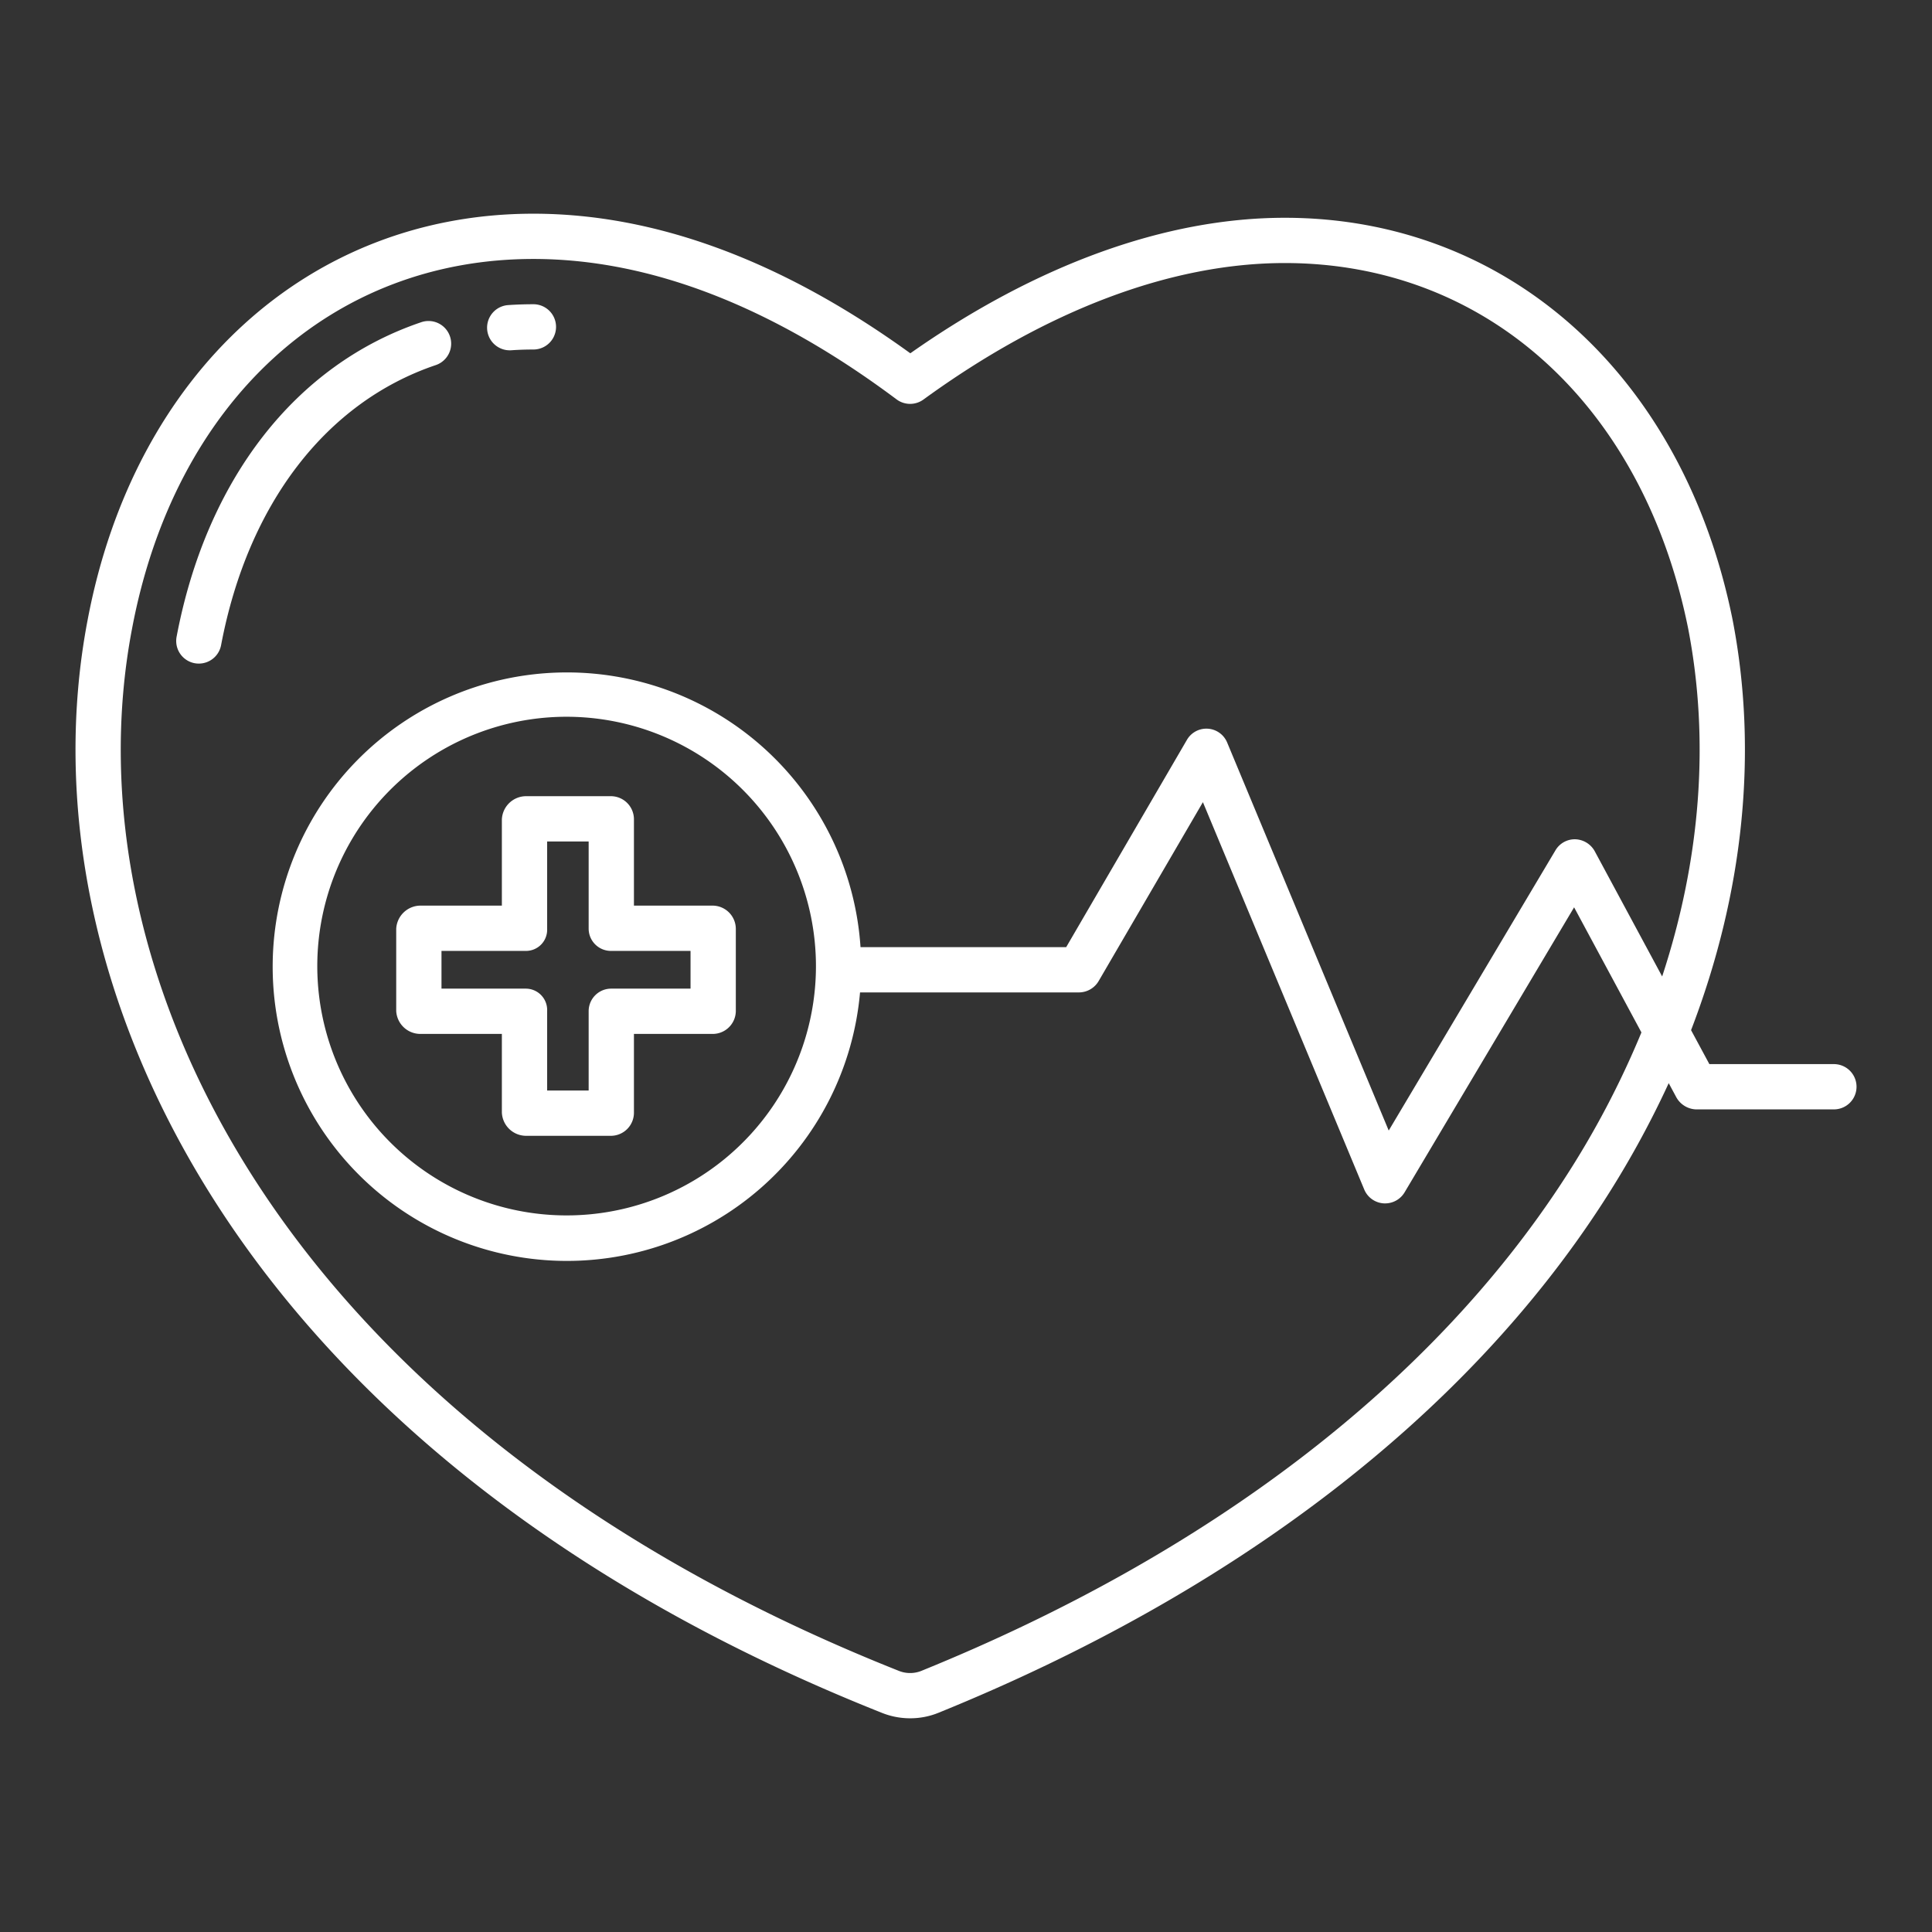
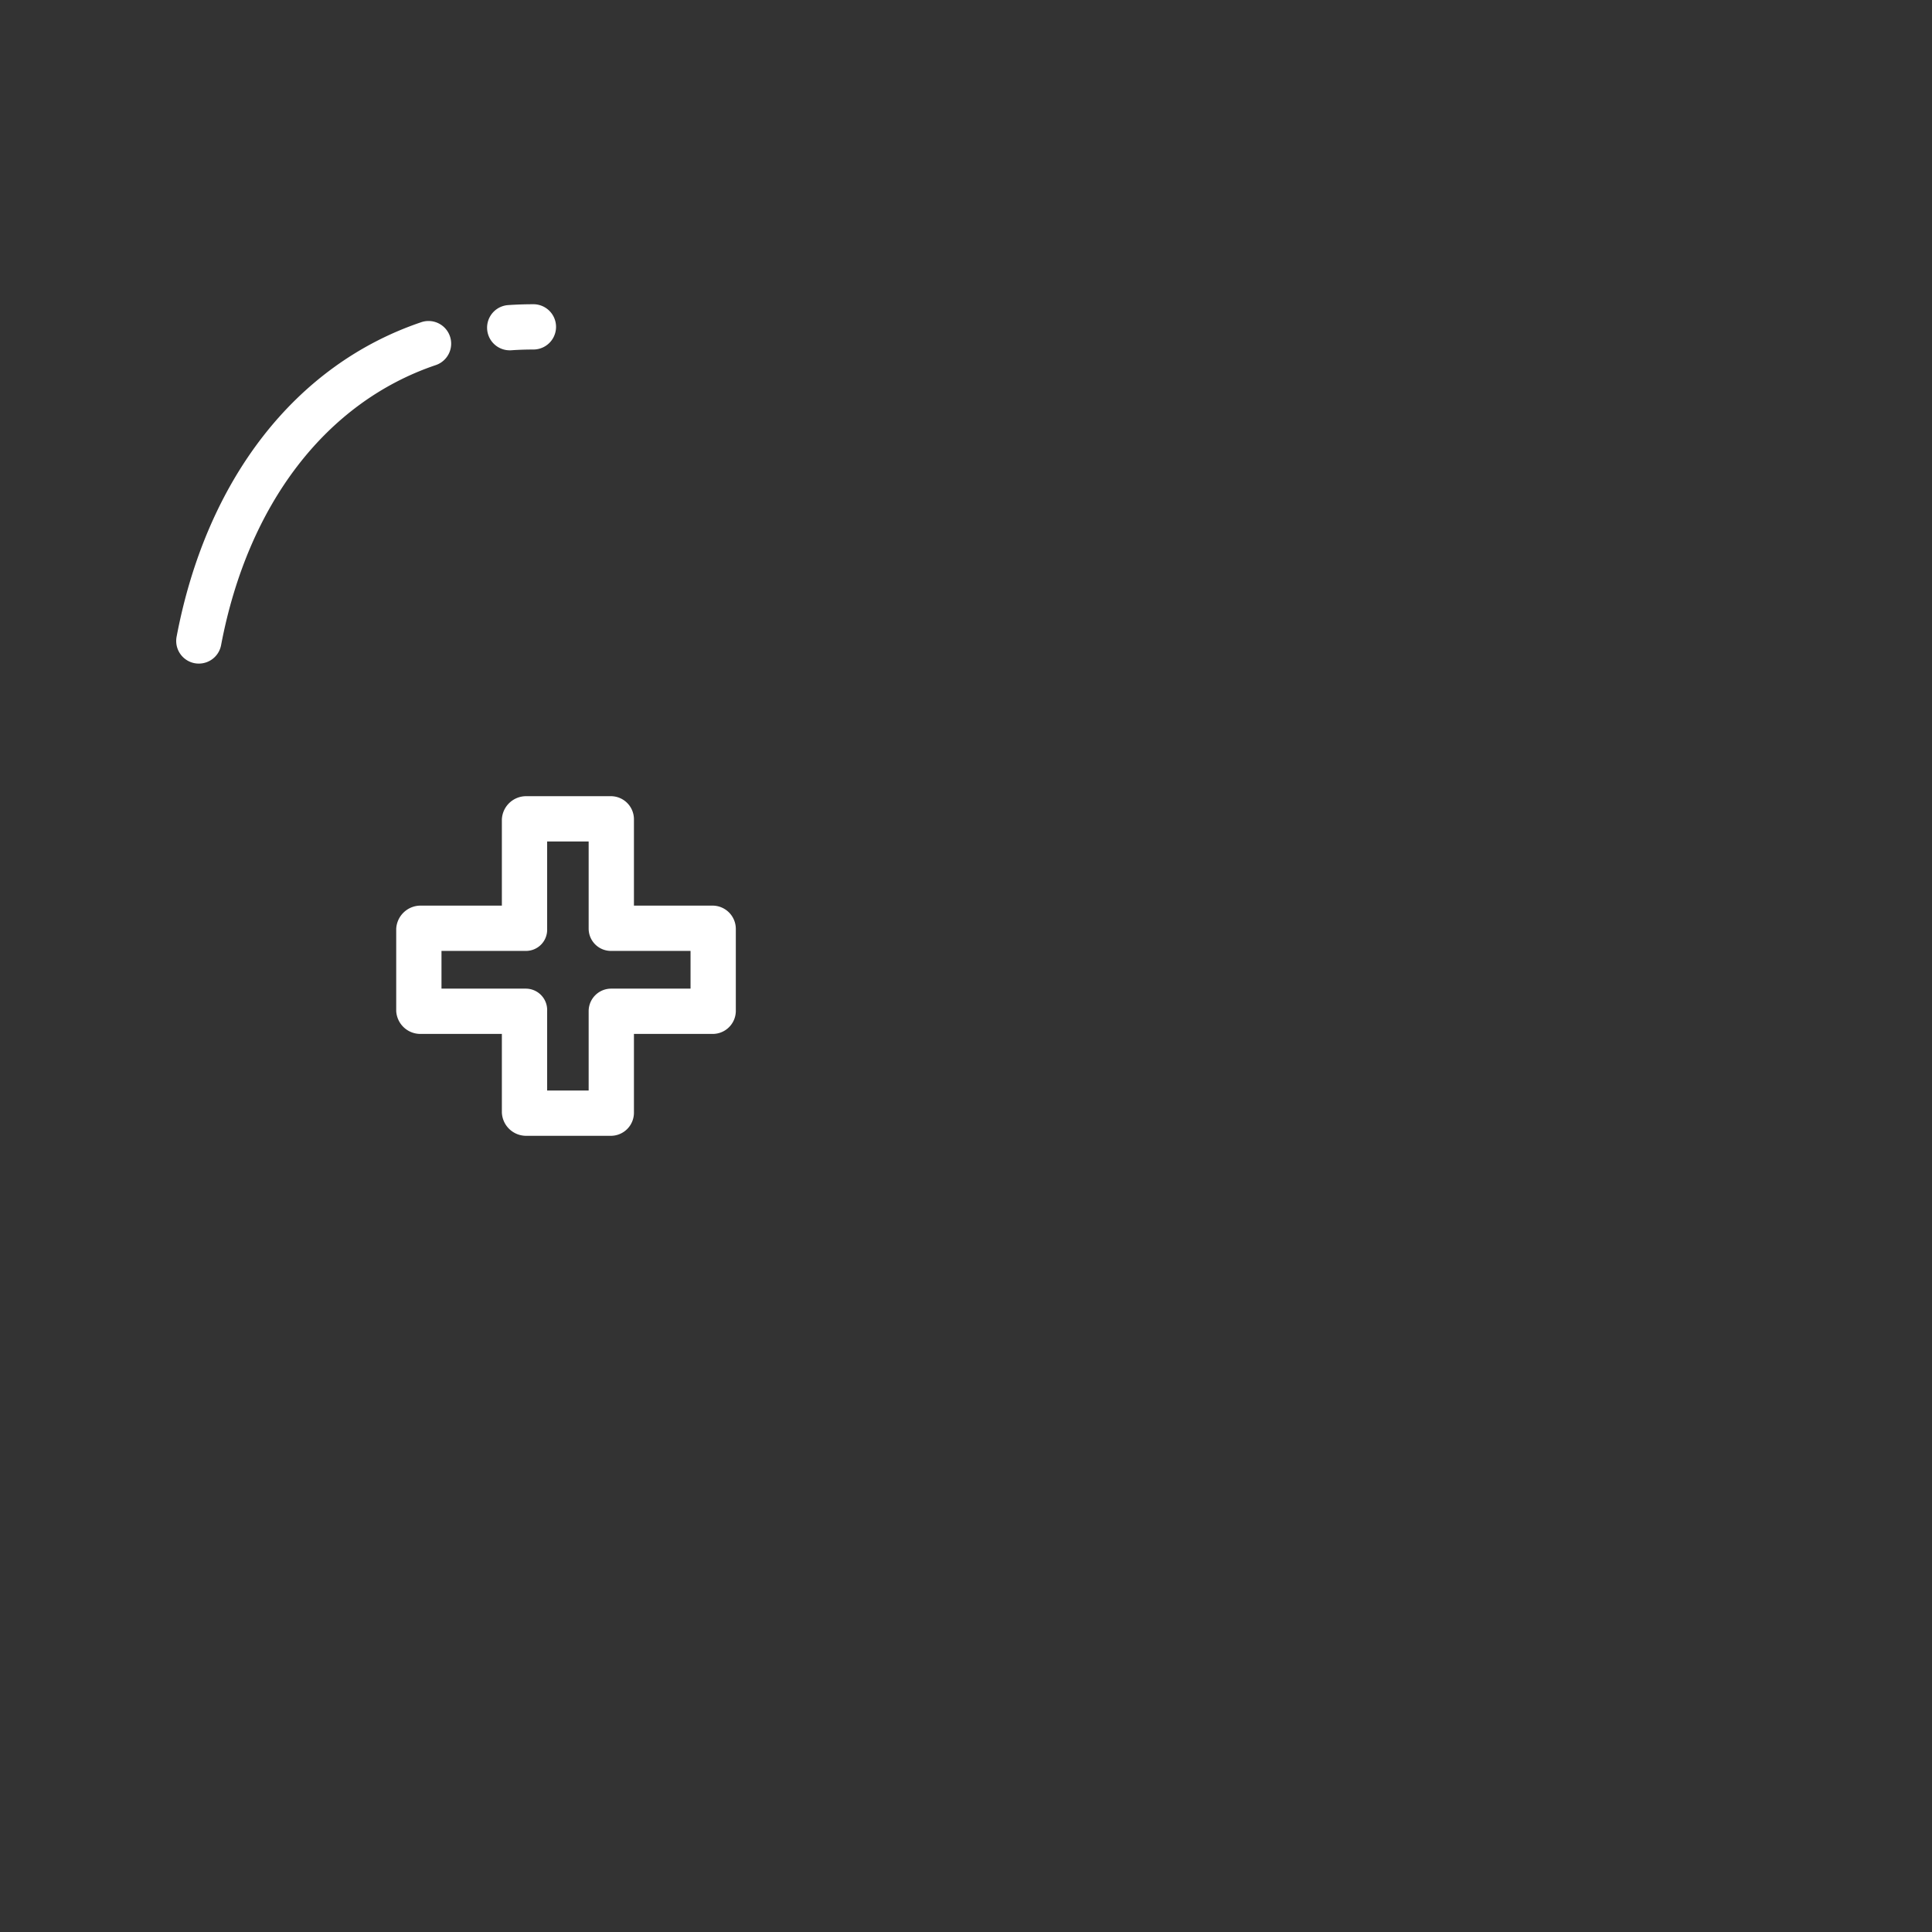
<svg xmlns="http://www.w3.org/2000/svg" width="512" height="512" x="0" y="0" viewBox="0 0 512 512" style="enable-background:new 0 0 512 512" xml:space="preserve" class="">
  <rect x="0" y="0" width="512" height="512" fill="#333333" stroke="none" />
  <g>
    <path d="M188.962 240H168v-22.8a6.123 6.123 0 0 0-5.94-6.2H139.3a6.434 6.434 0 0 0-6.3 6.2V240h-21.639a6.465 6.465 0 0 0-6.361 6.17v21.73a6.405 6.405 0 0 0 6.361 6.1H133v20.8a6.434 6.434 0 0 0 6.3 6.2h22.76a6.123 6.123 0 0 0 5.94-6.2V274h20.962a6.12 6.12 0 0 0 6.038-6.1v-21.73a6.181 6.181 0 0 0-6.038-6.17ZM183 262h-20.94a5.967 5.967 0 0 0-6.06 5.9V289h-11v-21.1a5.667 5.667 0 0 0-5.7-5.9H117v-10h22.3a5.61 5.61 0 0 0 5.7-5.83V223h11v23.17a5.909 5.909 0 0 0 6.06 5.83H183ZM111.6 85.4c-33.289 11.271-56.91 41.649-64.8 83.346a6 6 0 0 0 4.78 7.011 6.067 6.067 0 0 0 1.123.1 6 6 0 0 0 5.888-4.885c7.062-37.32 27.787-64.367 56.86-74.207A6 6 0 1 0 111.6 85.4ZM141.358 80.627c-2.236 0-4.485.076-6.684.225a6 6 0 0 0 .4 11.986c.136 0 .273 0 .411-.013a87.15 87.15 0 0 1 5.873-.2 6 6 0 0 0 0-12Z" fill="#ffffff" data-original="#000000" />
-     <path d="M486 282h-33l-4.849-9c13.885-36.17 17.819-73.561 11.007-108.736l-.009-.044c-13.023-64.7-59.6-106.506-118.664-106.506-31.546 0-65.781 12.4-99.242 35.912-33.933-24.551-67.519-36.994-99.882-36.994-59.392 0-105.764 42.258-118.137 107.644C4.989 259.519 62.941 385.99 233.532 453.849a20.075 20.075 0 0 0 7.673 1.516 19.842 19.842 0 0 0 7.638-1.515c78.37-31.826 139.135-78.444 175.727-134.813a252.834 252.834 0 0 0 17.656-31.99l1.916 3.56A6.241 6.241 0 0 0 449.42 294H486a6 6 0 0 0 0-12Zm-45.51-23.23-17.811-33.082a6.122 6.122 0 0 0-5.155-3.268 5.936 5.936 0 0 0-5.279 2.87l-44.219 74.317L325.22 196.8a5.962 5.962 0 0 0-10.721-.646L282.552 251h-54.506a77.978 77.978 0 1 0-.127 12H286a6.077 6.077 0 0 0 5.182-3.059l27.6-47.358 42.757 102.651a5.987 5.987 0 0 0 5.114 3.668c.142.011.285.01.427.01a6 6 0 0 0 5.155-2.935l44.918-75.526 17.841 33.155a237.636 237.636 0 0 1-20.489 38.9c-35.248 54.3-94.094 99.331-170.233 130.251a8.04 8.04 0 0 1-6.166 0l-.1-.039C73.762 377.392 17.7 256.932 35.01 166.515c5.582-29.5 18.544-54.265 37.482-71.606 18.778-17.194 42.591-26.282 68.866-26.282 30.842 0 63.221 12.519 96.238 37.21a6 6 0 0 0 7.123.047c32.53-23.666 65.644-36.175 95.763-36.175 26.207 0 50.052 9.05 68.956 26.17 18.966 17.175 32.085 41.615 37.94 70.682 5.759 29.755 3.281 61.28-6.888 92.209ZM216.236 256a66.075 66.075 0 1 1-66.074-66.053A66.139 66.139 0 0 1 216.236 256Z" fill="#ffffff" data-original="#000000" />
  </g>
</svg>